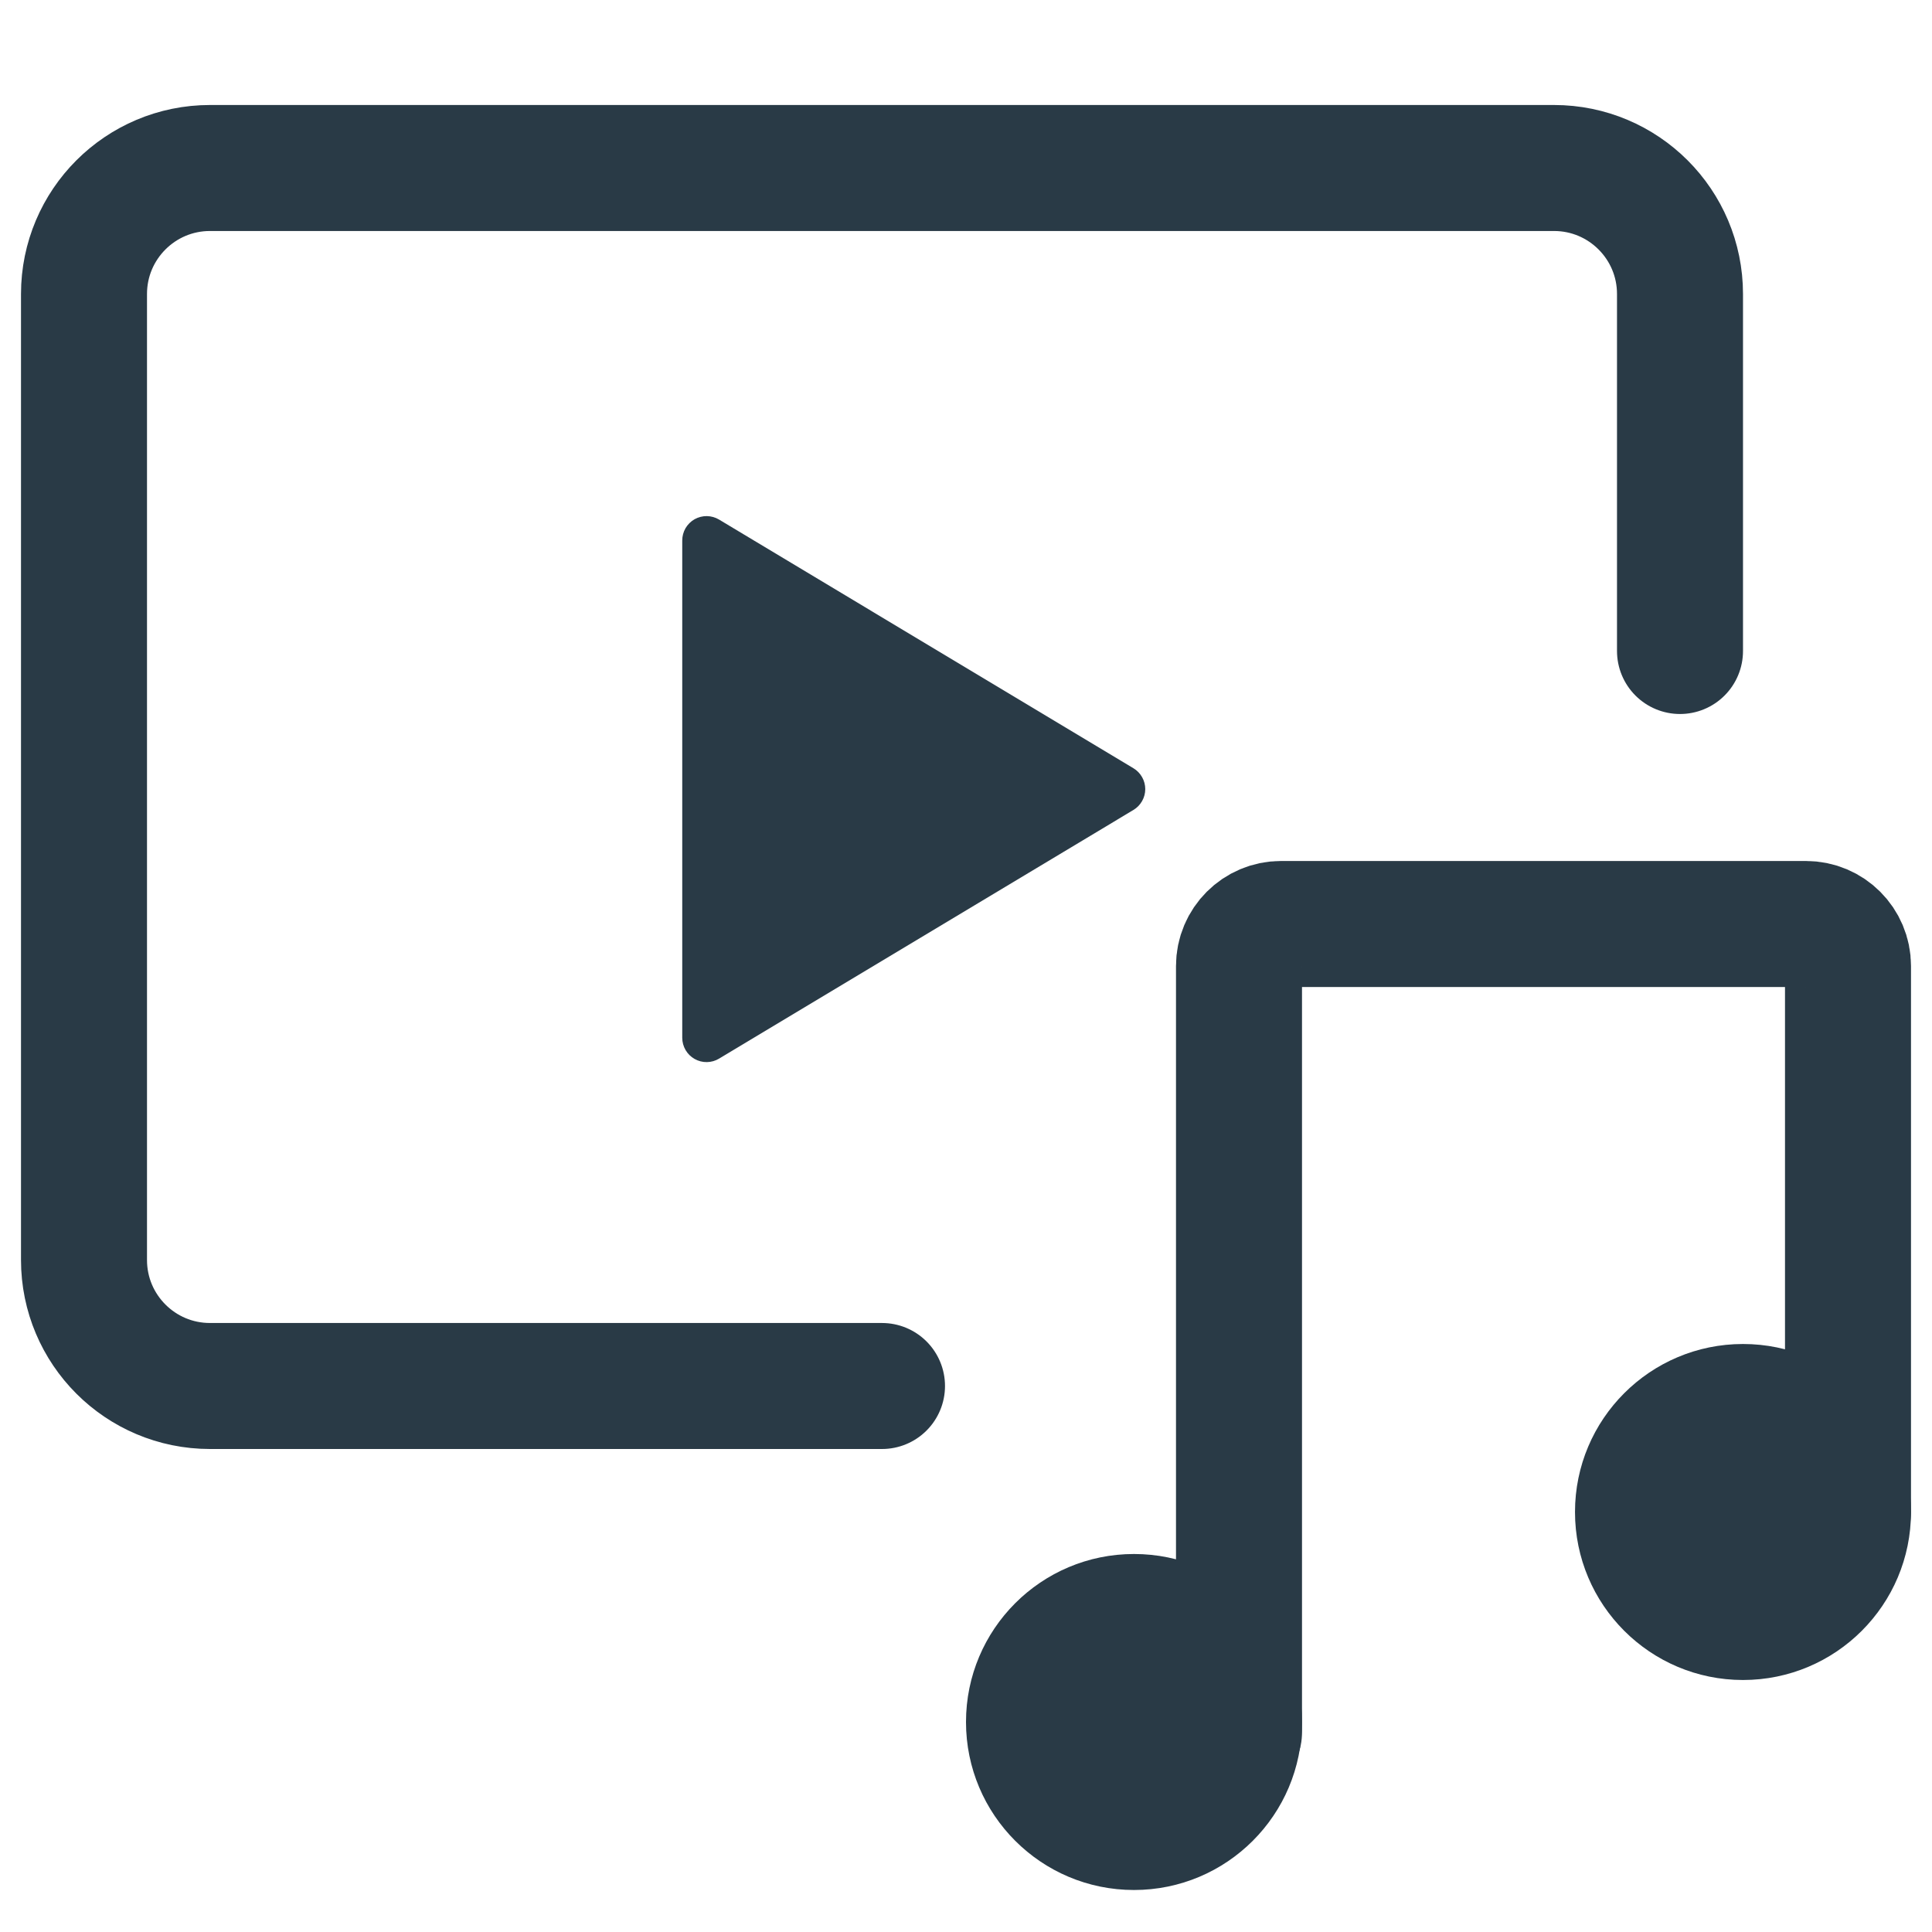
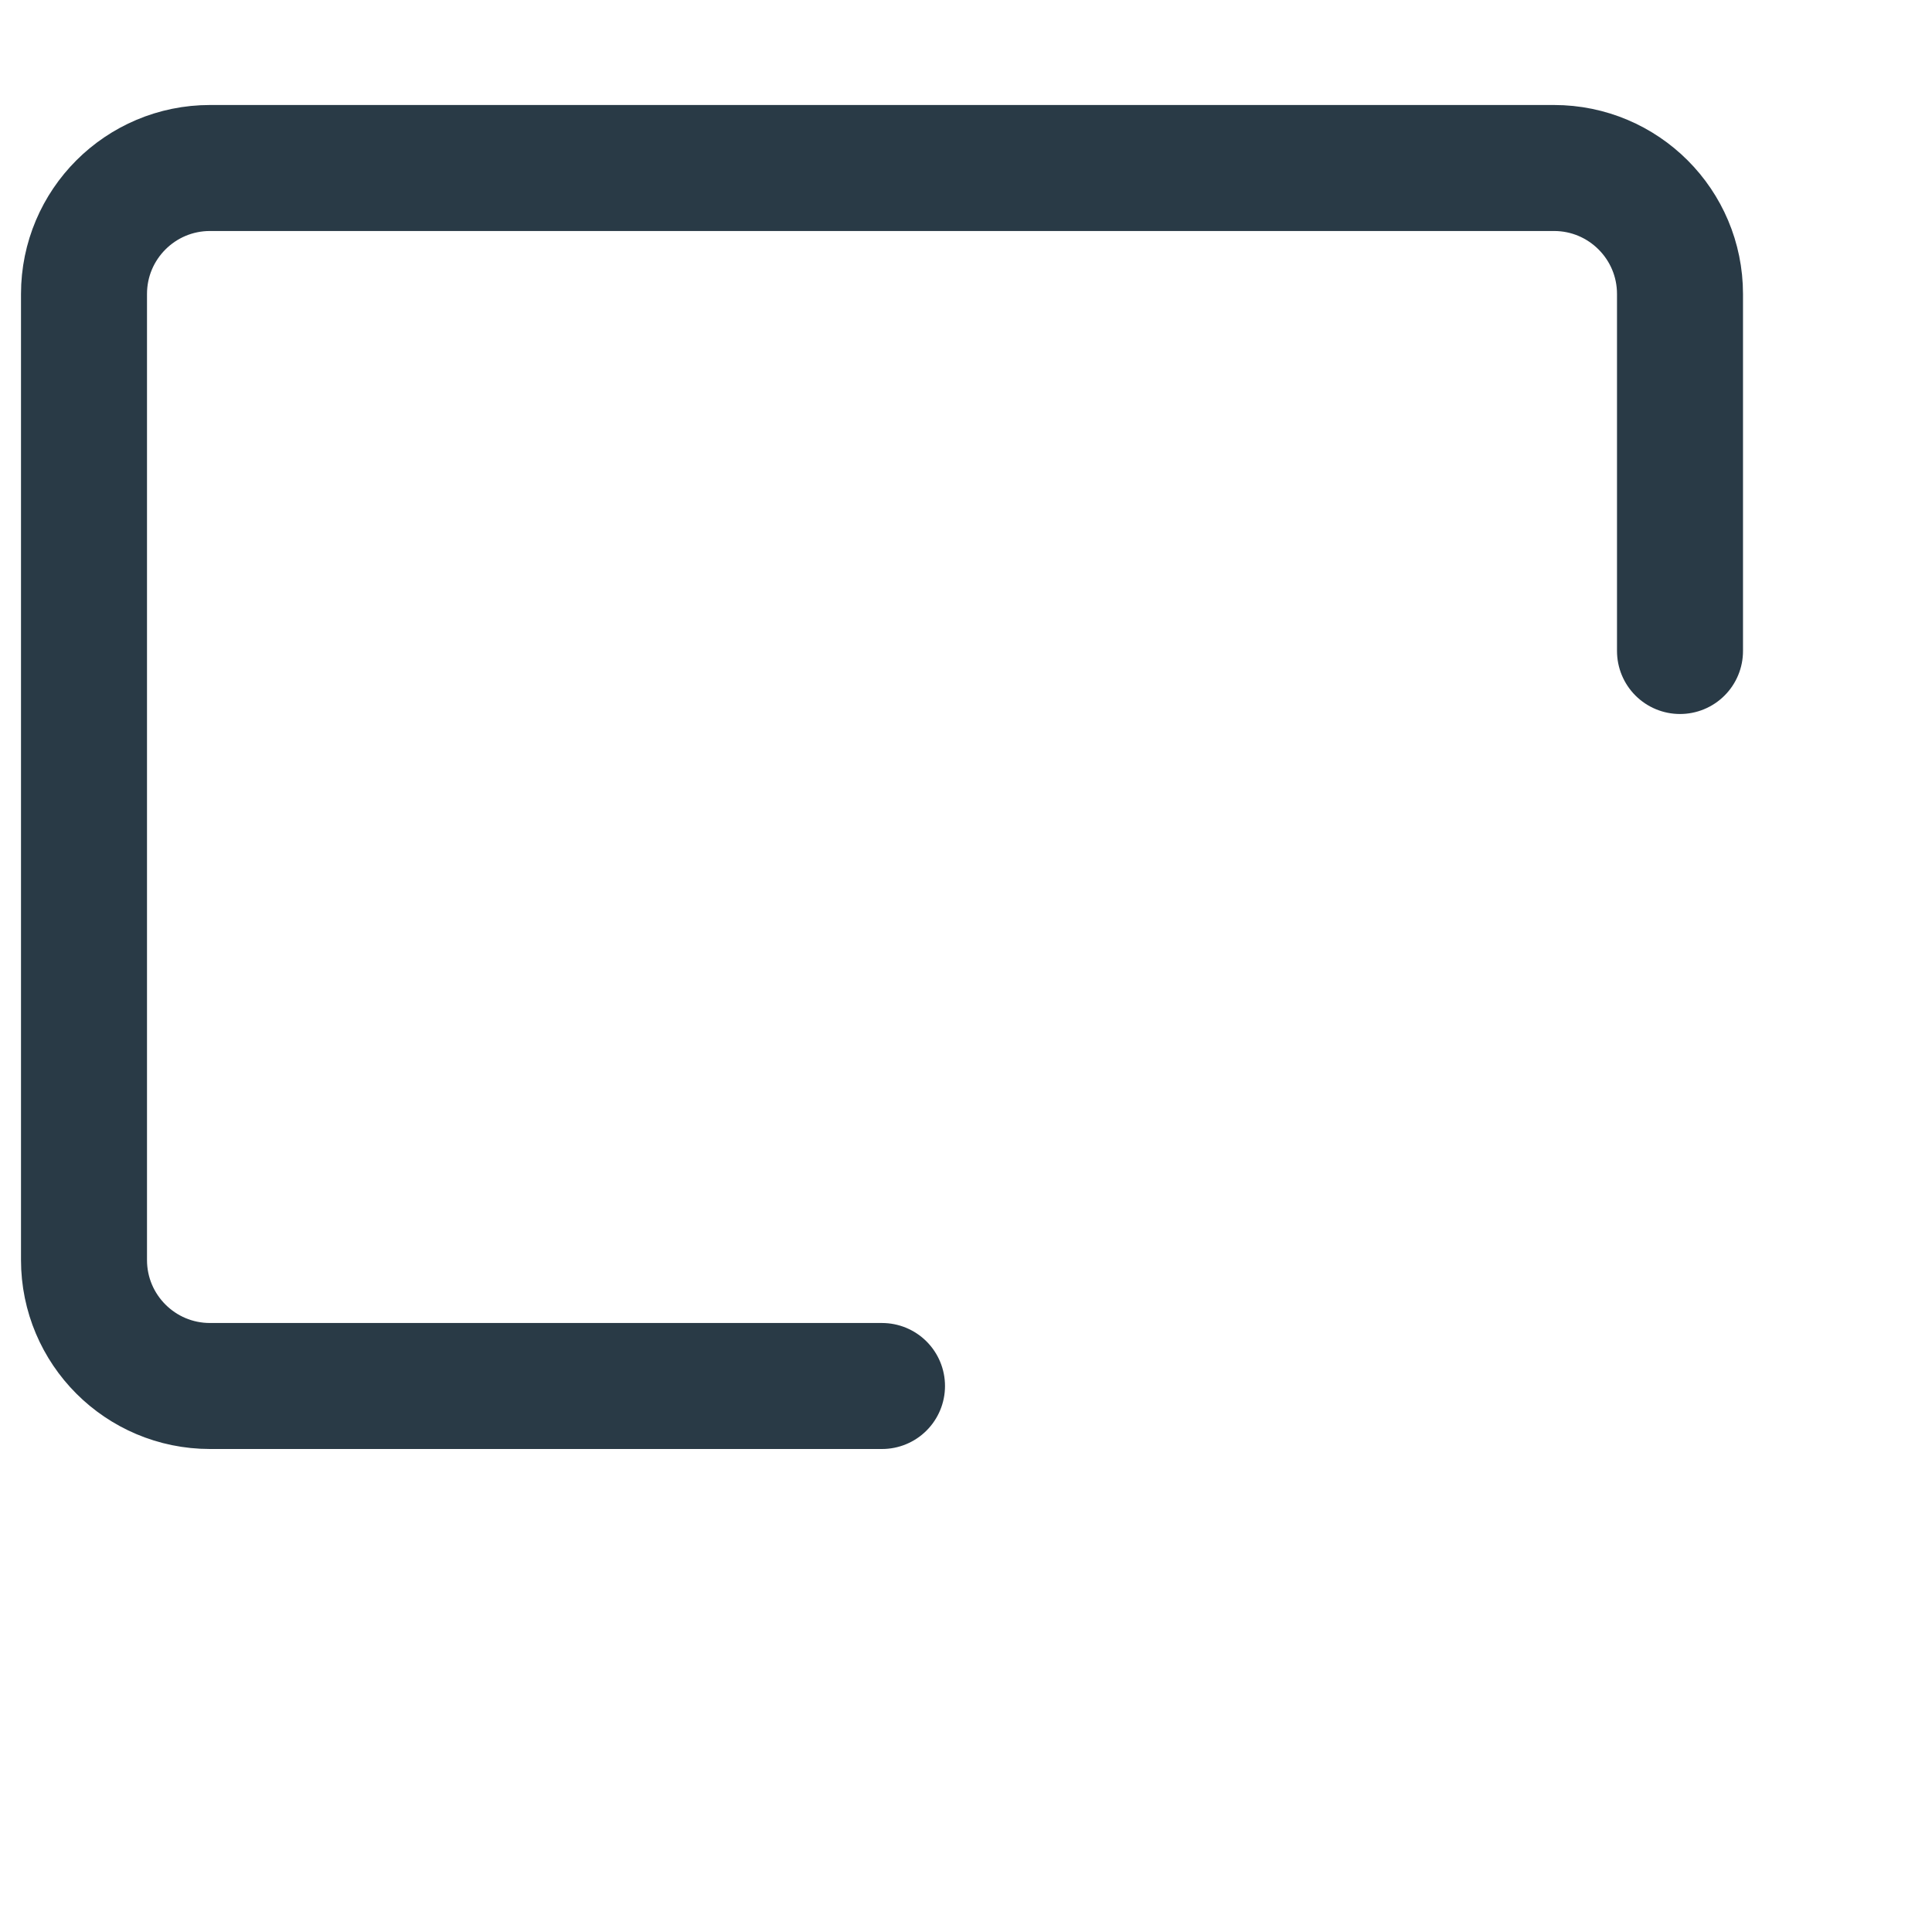
<svg xmlns="http://www.w3.org/2000/svg" width="46" height="46" viewBox="0 0 46 46" fill="none">
  <g id="video/audio">
    <g id="Group 59424">
-       <path id="Vector 8" d="M29.5 41.252V23C29.5 22.448 29.948 22 30.5 22H43C43.552 22 44 22.448 44 23V36" stroke="#293A46" stroke-width="3" stroke-linecap="round" />
-       <circle id="Ellipse 5" cx="27" cy="41" r="4" fill="#293A46" />
-       <circle id="Ellipse 6" cx="41.5" cy="36" r="4" fill="#293A46" />
-     </g>
+       </g>
    <g id="Group 59423">
-       <path id="Vector" d="M16.244 24.71V12.869C16.244 12.766 16.271 12.665 16.322 12.576C16.374 12.488 16.448 12.414 16.537 12.363C16.627 12.313 16.728 12.287 16.83 12.288C16.933 12.29 17.033 12.318 17.121 12.371L26.989 18.293C27.074 18.344 27.144 18.417 27.193 18.504C27.242 18.59 27.268 18.689 27.268 18.788C27.268 18.888 27.242 18.986 27.193 19.072C27.144 19.159 27.074 19.232 26.989 19.283L17.121 25.205C17.034 25.258 16.933 25.287 16.831 25.288C16.729 25.29 16.628 25.264 16.538 25.213C16.449 25.163 16.375 25.09 16.323 25.001C16.272 24.913 16.244 24.812 16.244 24.71Z" fill="#293A46" />
      <path id="Rectangle 4277" d="M21 33H5C3.343 33 2 31.657 2 30V7C2 5.343 3.343 4 5 4H37C38.657 4 40 5.343 40 7V15.5" stroke="#293A46" stroke-width="3" stroke-linecap="round" />
    </g>
  </g>
</svg>